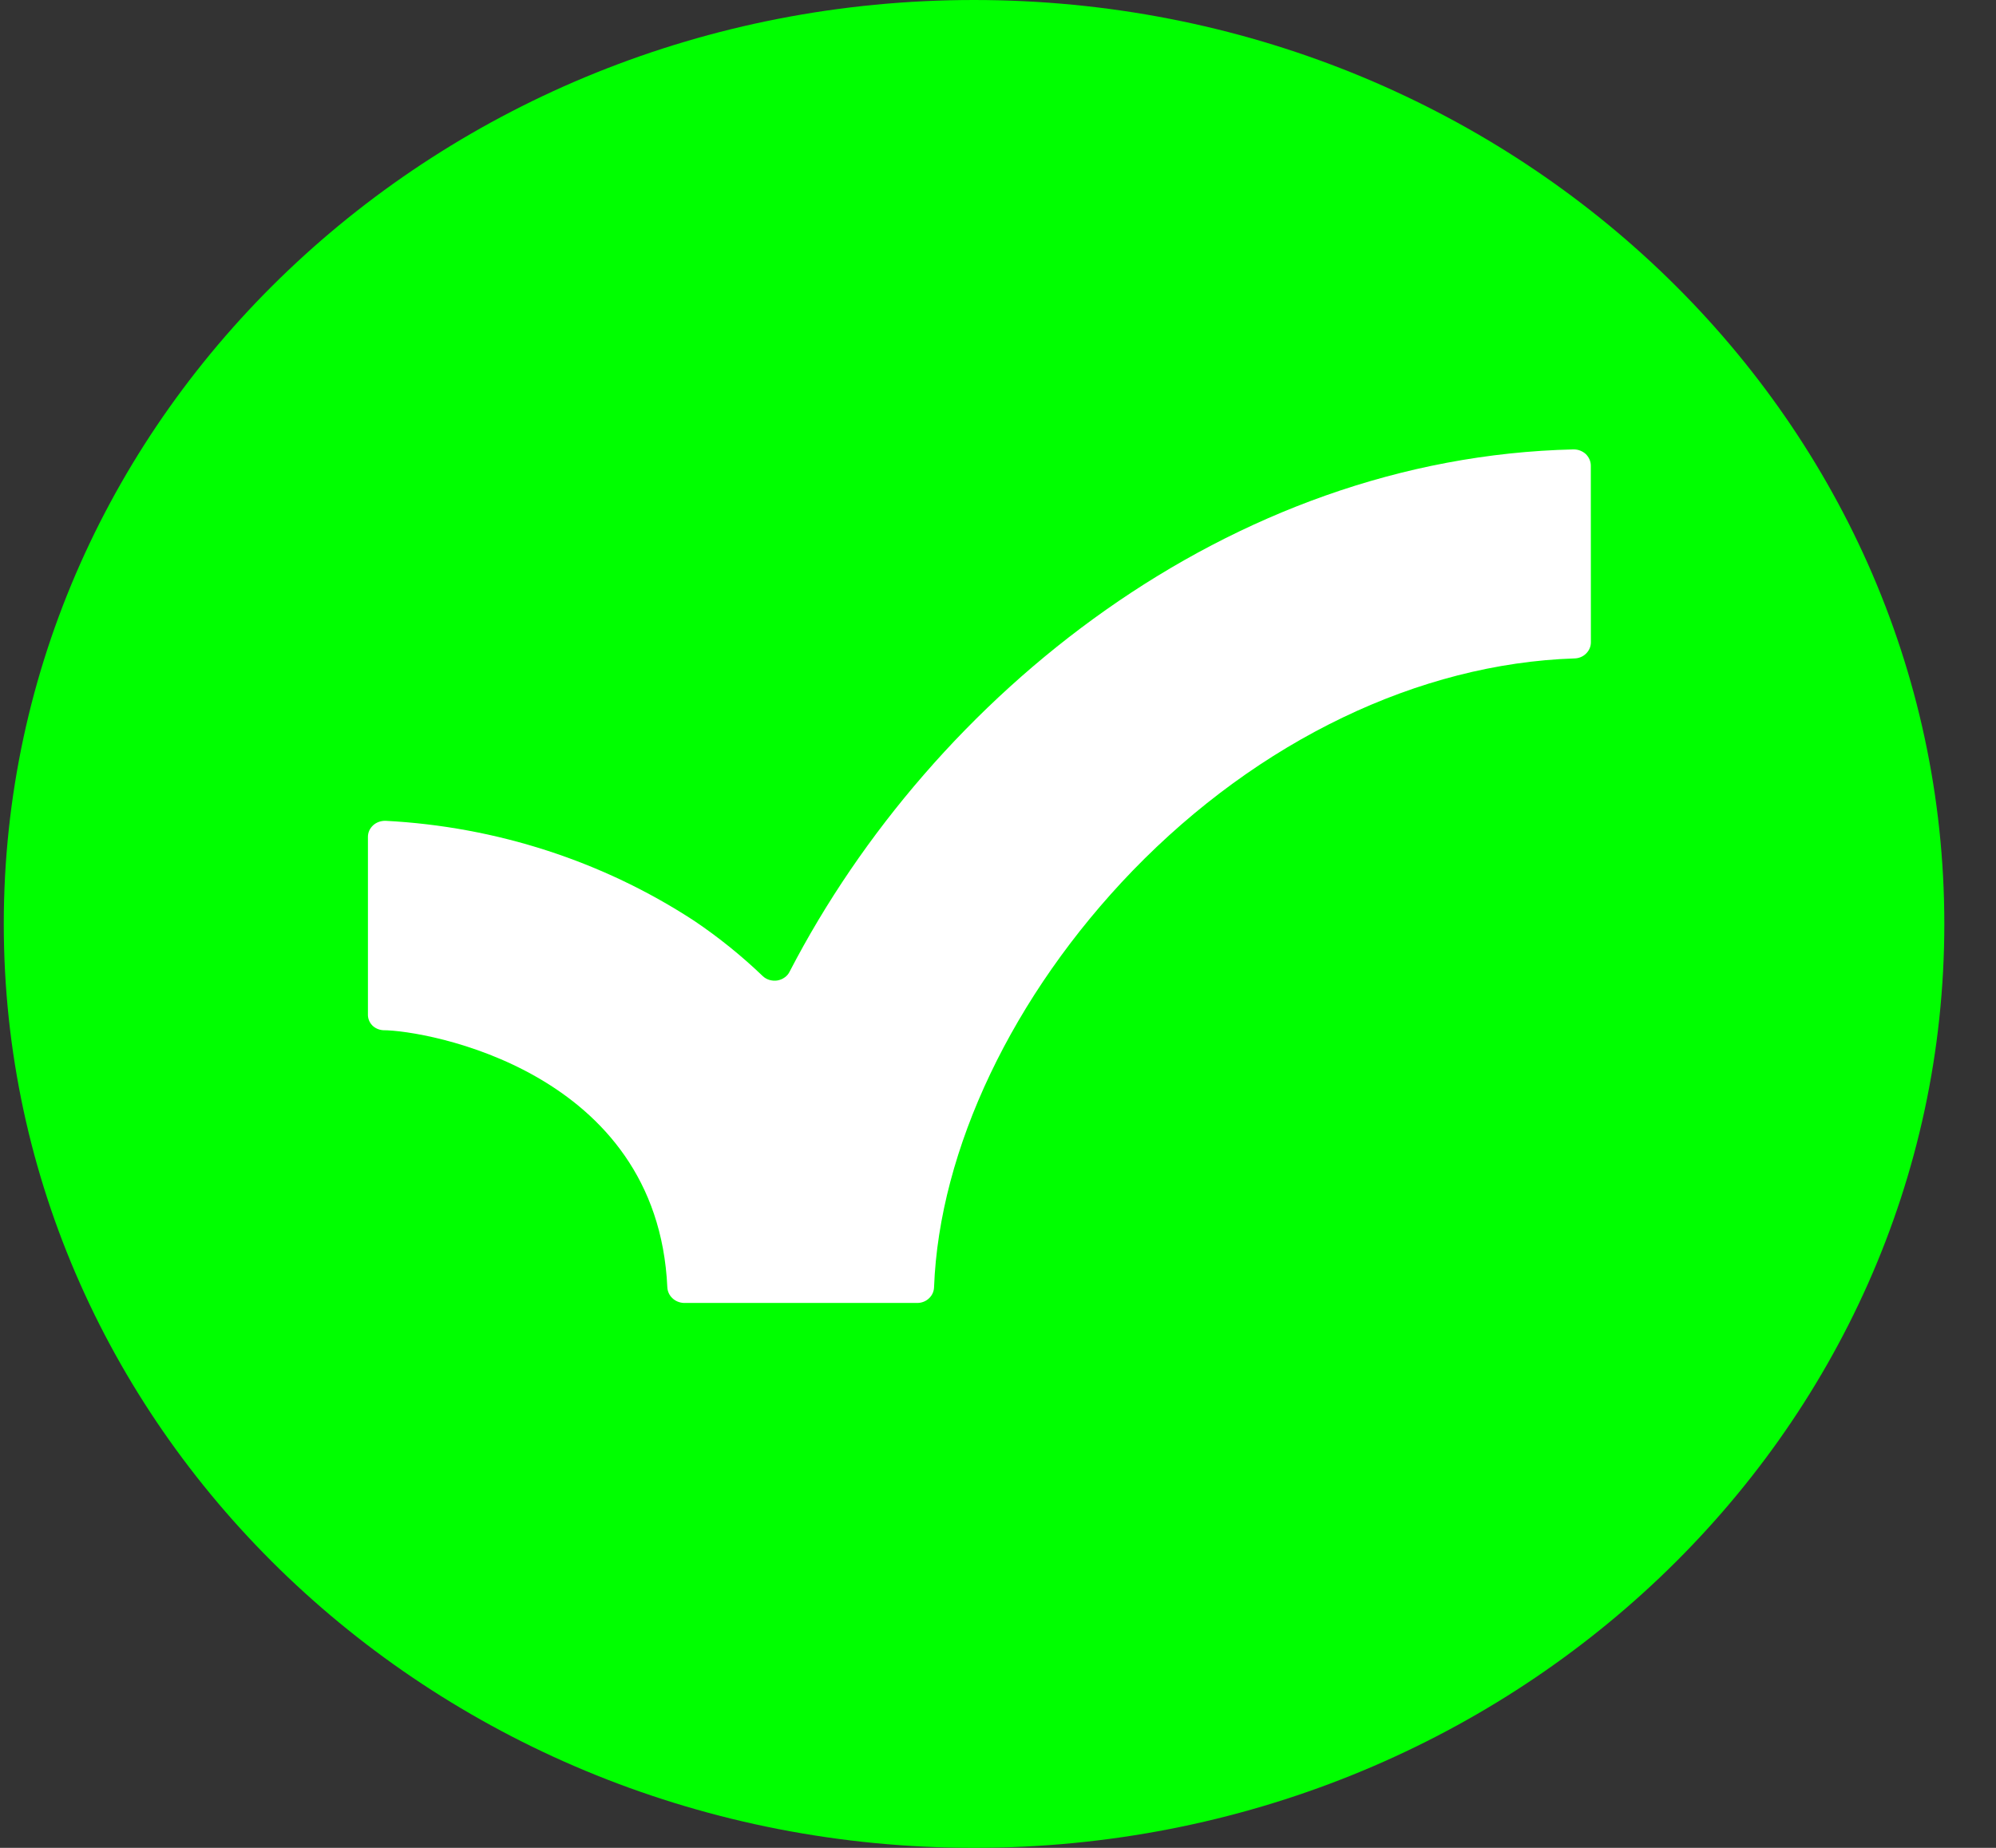
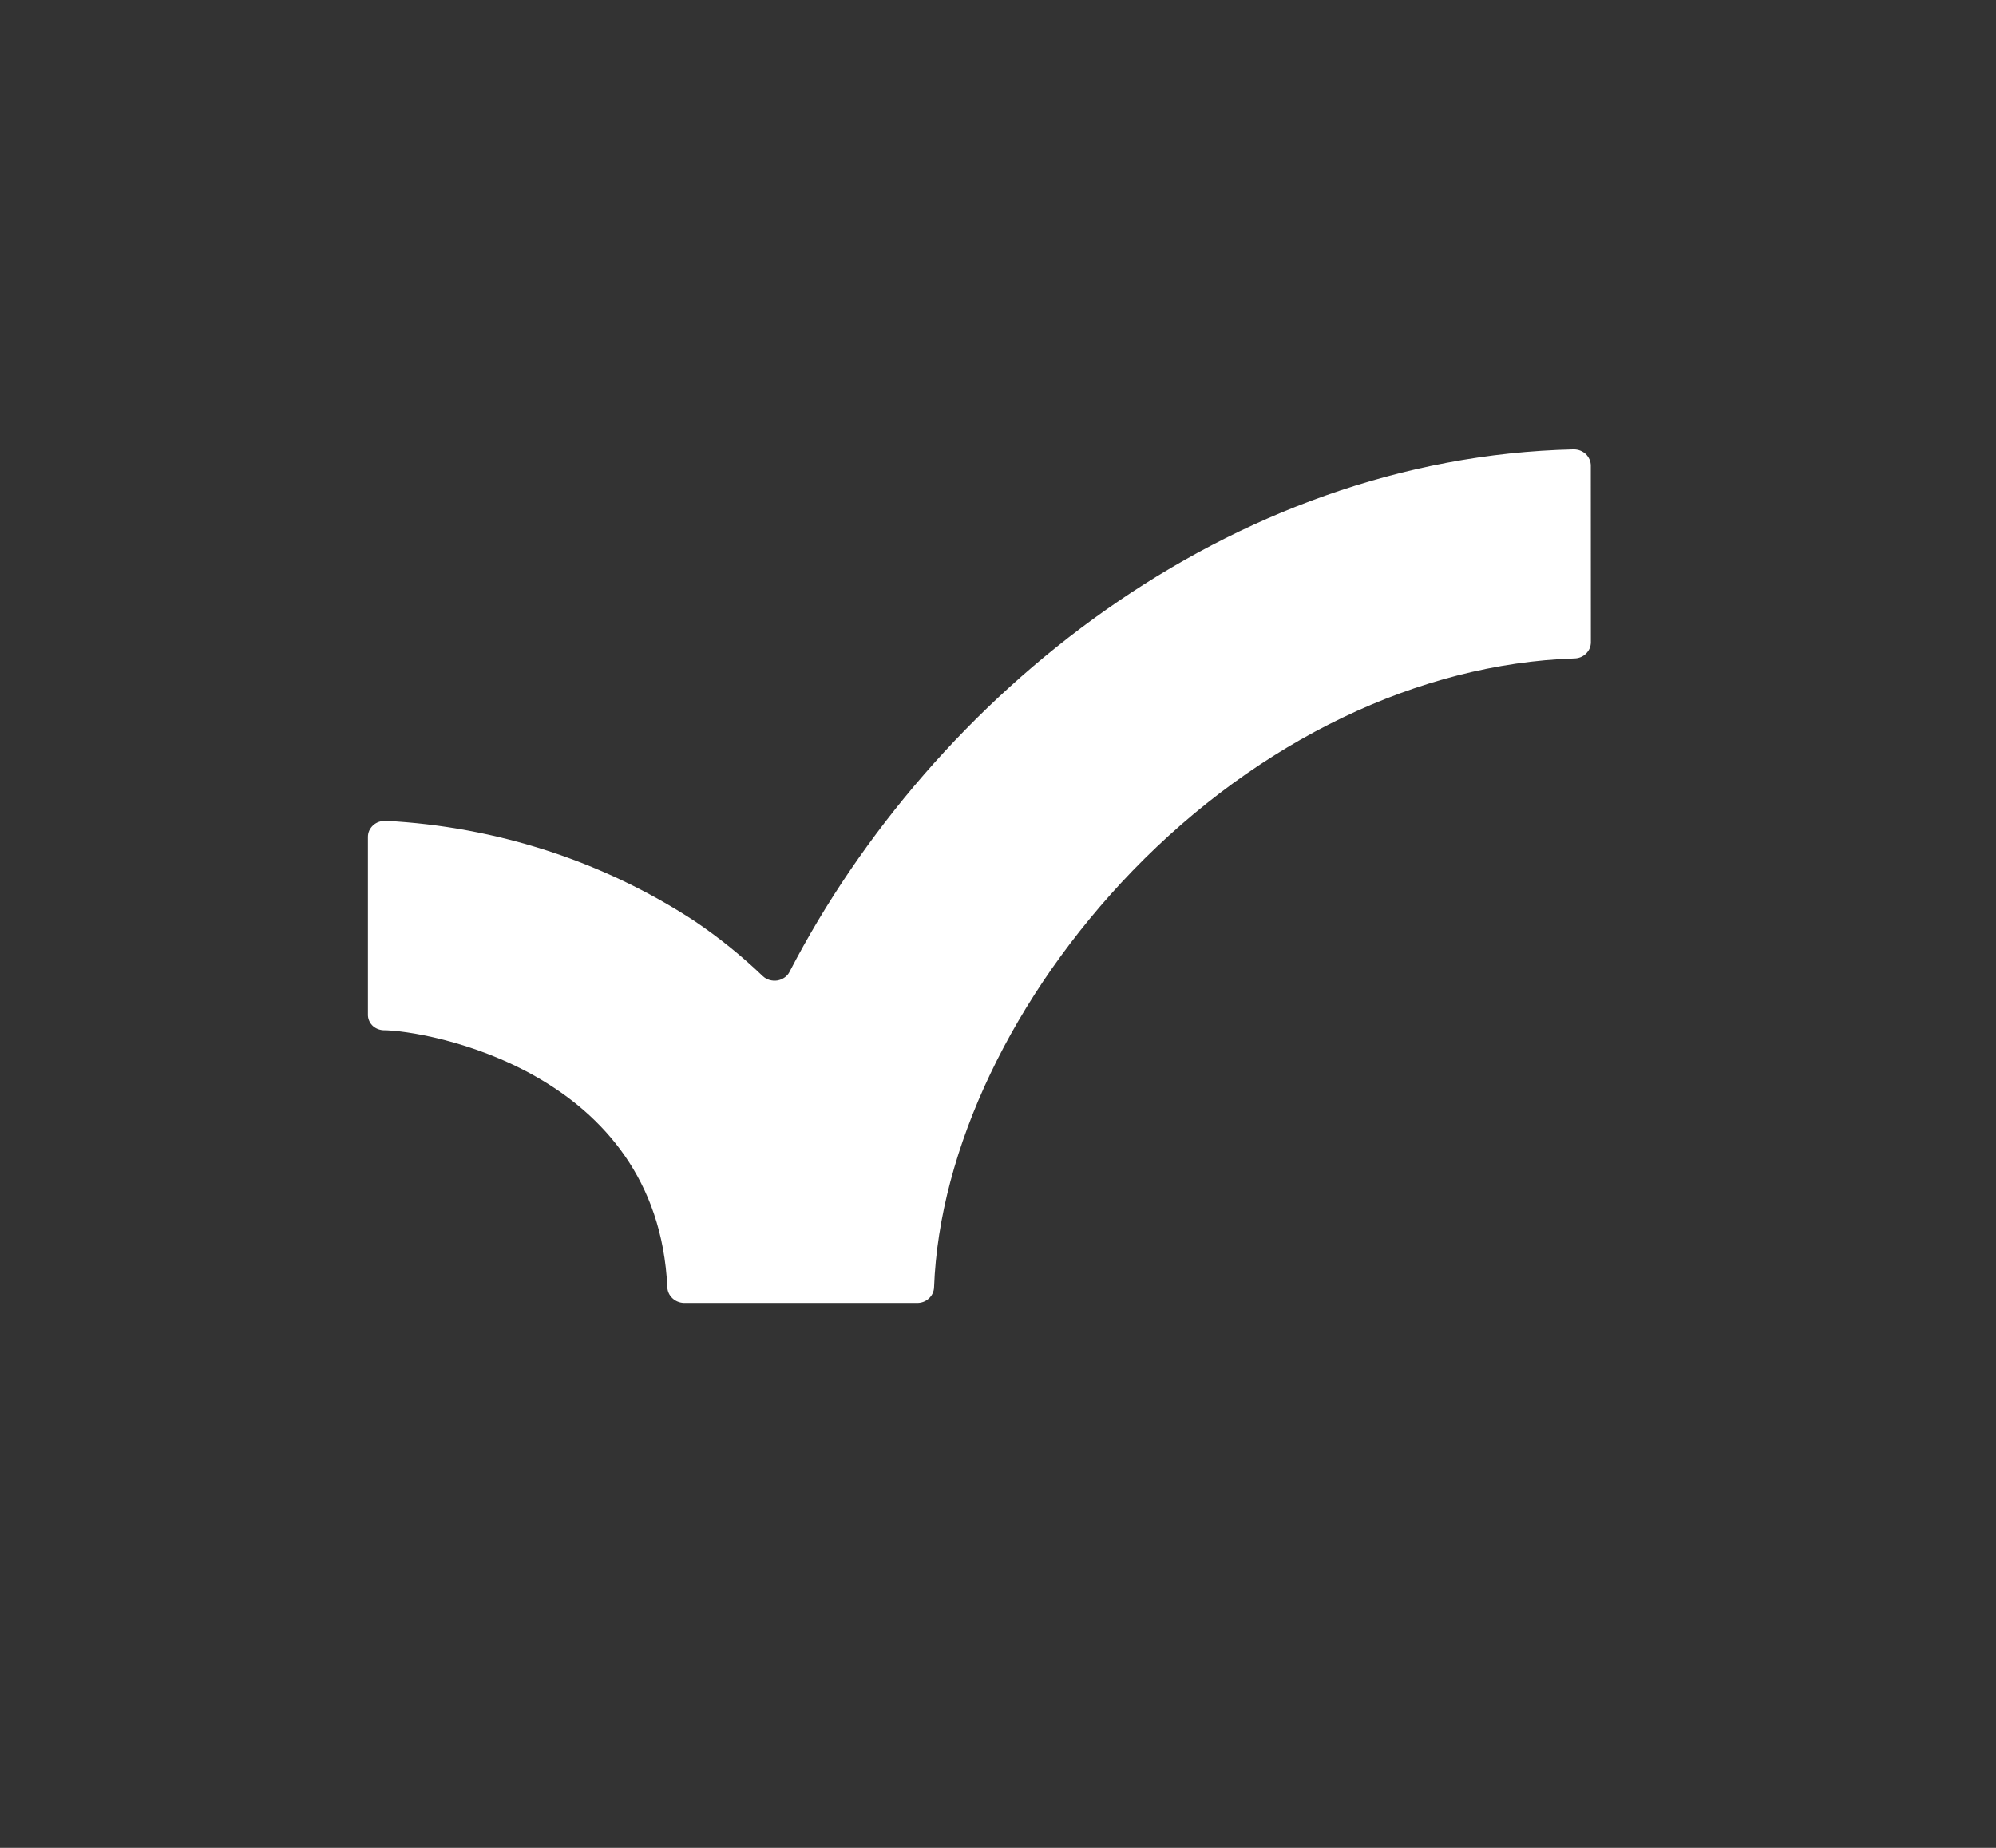
<svg xmlns="http://www.w3.org/2000/svg" width="27" height="25" viewBox="0 0 27 25" fill="none">
  <rect x="0" y="0" width="27" height="25" fill="#333333" stroke="none" />
  <g clip-path="url(#clip0_1704_9104)">
-     <path d="M13.175 0C5.927 0 0.051 5.596 0.051 12.5C0.051 19.403 5.927 25 13.175 25C20.424 25 26.301 19.403 26.301 12.5C26.301 5.596 20.424 0 13.175 0Z" fill="#00FF00" />
    <path d="M21.52 8.693C21.519 8.749 21.496 8.803 21.454 8.843C21.413 8.884 21.357 8.907 21.297 8.908C19.196 8.977 17.03 10.016 15.322 11.779C13.698 13.461 12.705 15.551 12.635 17.416C12.633 17.473 12.609 17.526 12.566 17.566C12.524 17.606 12.467 17.628 12.408 17.628H9.252C9.193 17.626 9.137 17.603 9.096 17.564C9.054 17.525 9.03 17.472 9.027 17.416C8.893 14.482 5.754 13.938 5.182 13.938C5.125 13.934 5.071 13.91 5.033 13.87C4.995 13.829 4.975 13.776 4.977 13.722V11.323C4.977 11.293 4.983 11.264 4.995 11.237C5.008 11.21 5.025 11.186 5.048 11.165C5.07 11.145 5.097 11.129 5.126 11.119C5.155 11.109 5.186 11.104 5.217 11.105C6.712 11.183 8.157 11.651 9.392 12.459C9.723 12.682 10.032 12.932 10.318 13.206C10.343 13.23 10.375 13.248 10.409 13.258C10.444 13.268 10.48 13.271 10.516 13.265C10.551 13.259 10.585 13.245 10.614 13.224C10.643 13.204 10.666 13.177 10.681 13.146C12.619 9.404 16.62 6.188 21.286 6.08C21.316 6.08 21.347 6.085 21.375 6.096C21.403 6.107 21.429 6.123 21.451 6.143C21.472 6.164 21.489 6.188 21.501 6.215C21.513 6.242 21.519 6.271 21.519 6.3L21.52 8.693Z" fill="white" />
  </g>
  <defs>
    <clipPath id="clip0_1704_9104">
      <rect width="26.25" height="25" fill="white" transform="translate(0.051)" />
    </clipPath>
  </defs>
</svg>